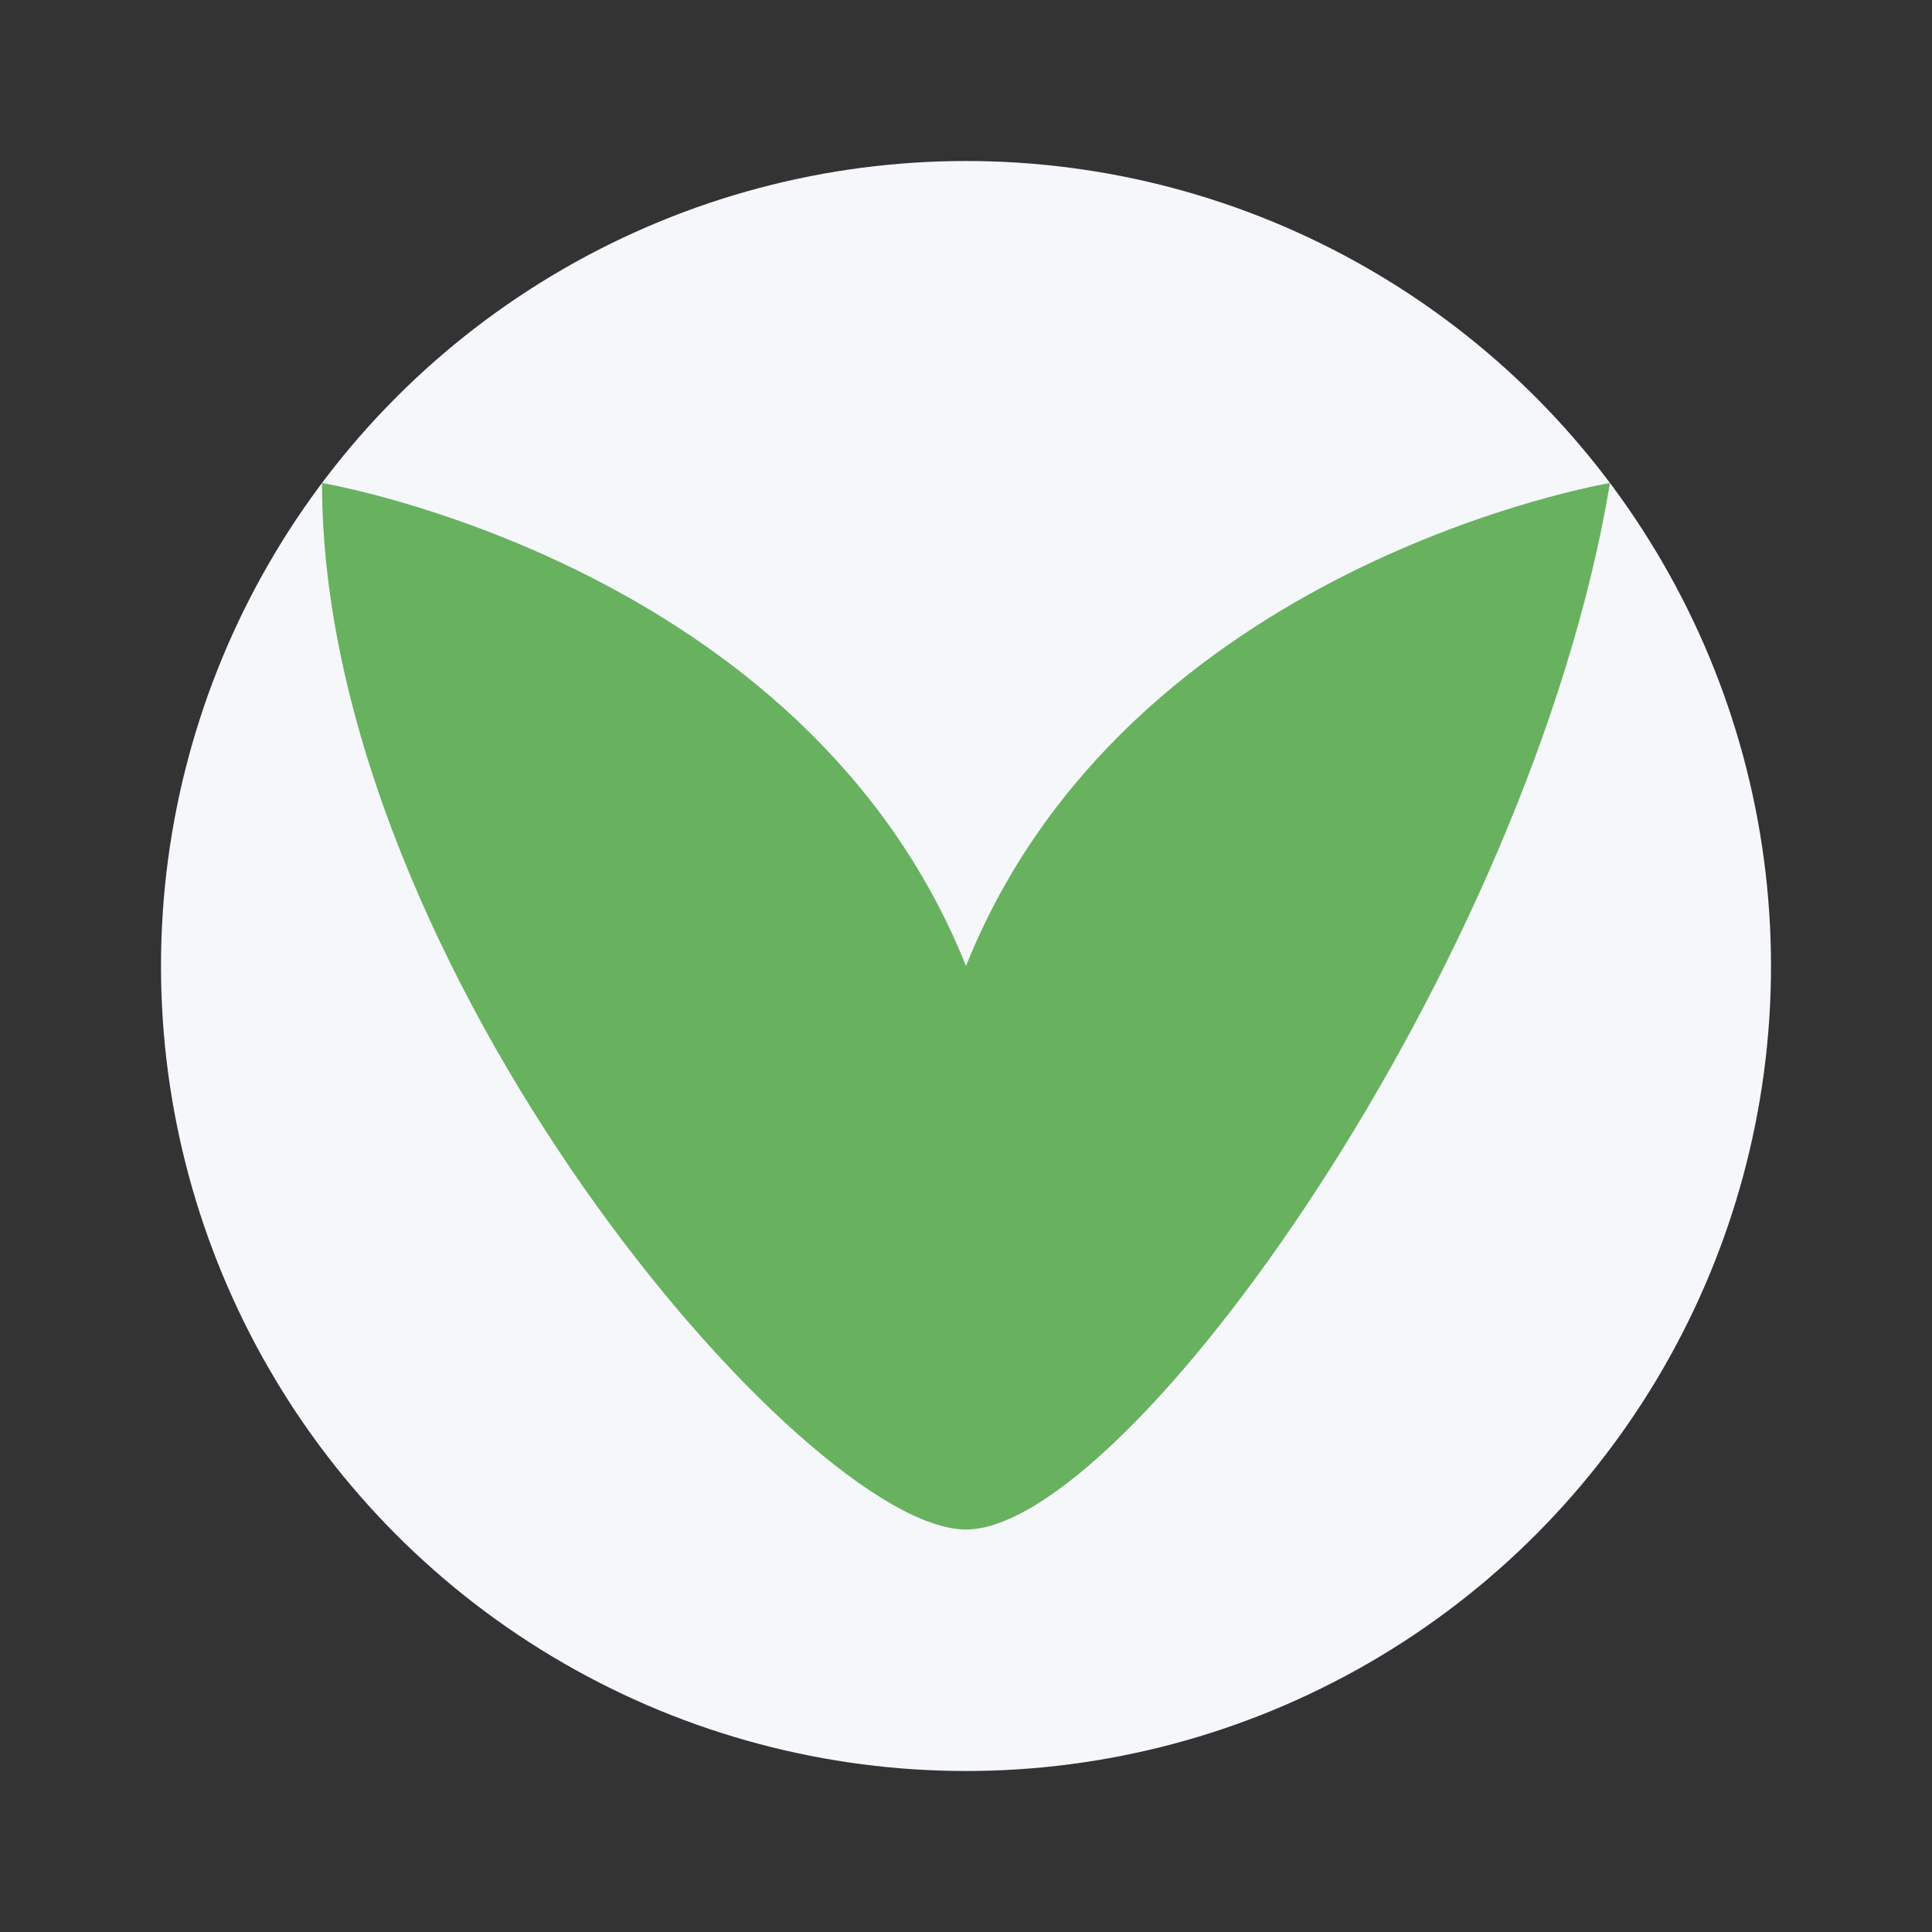
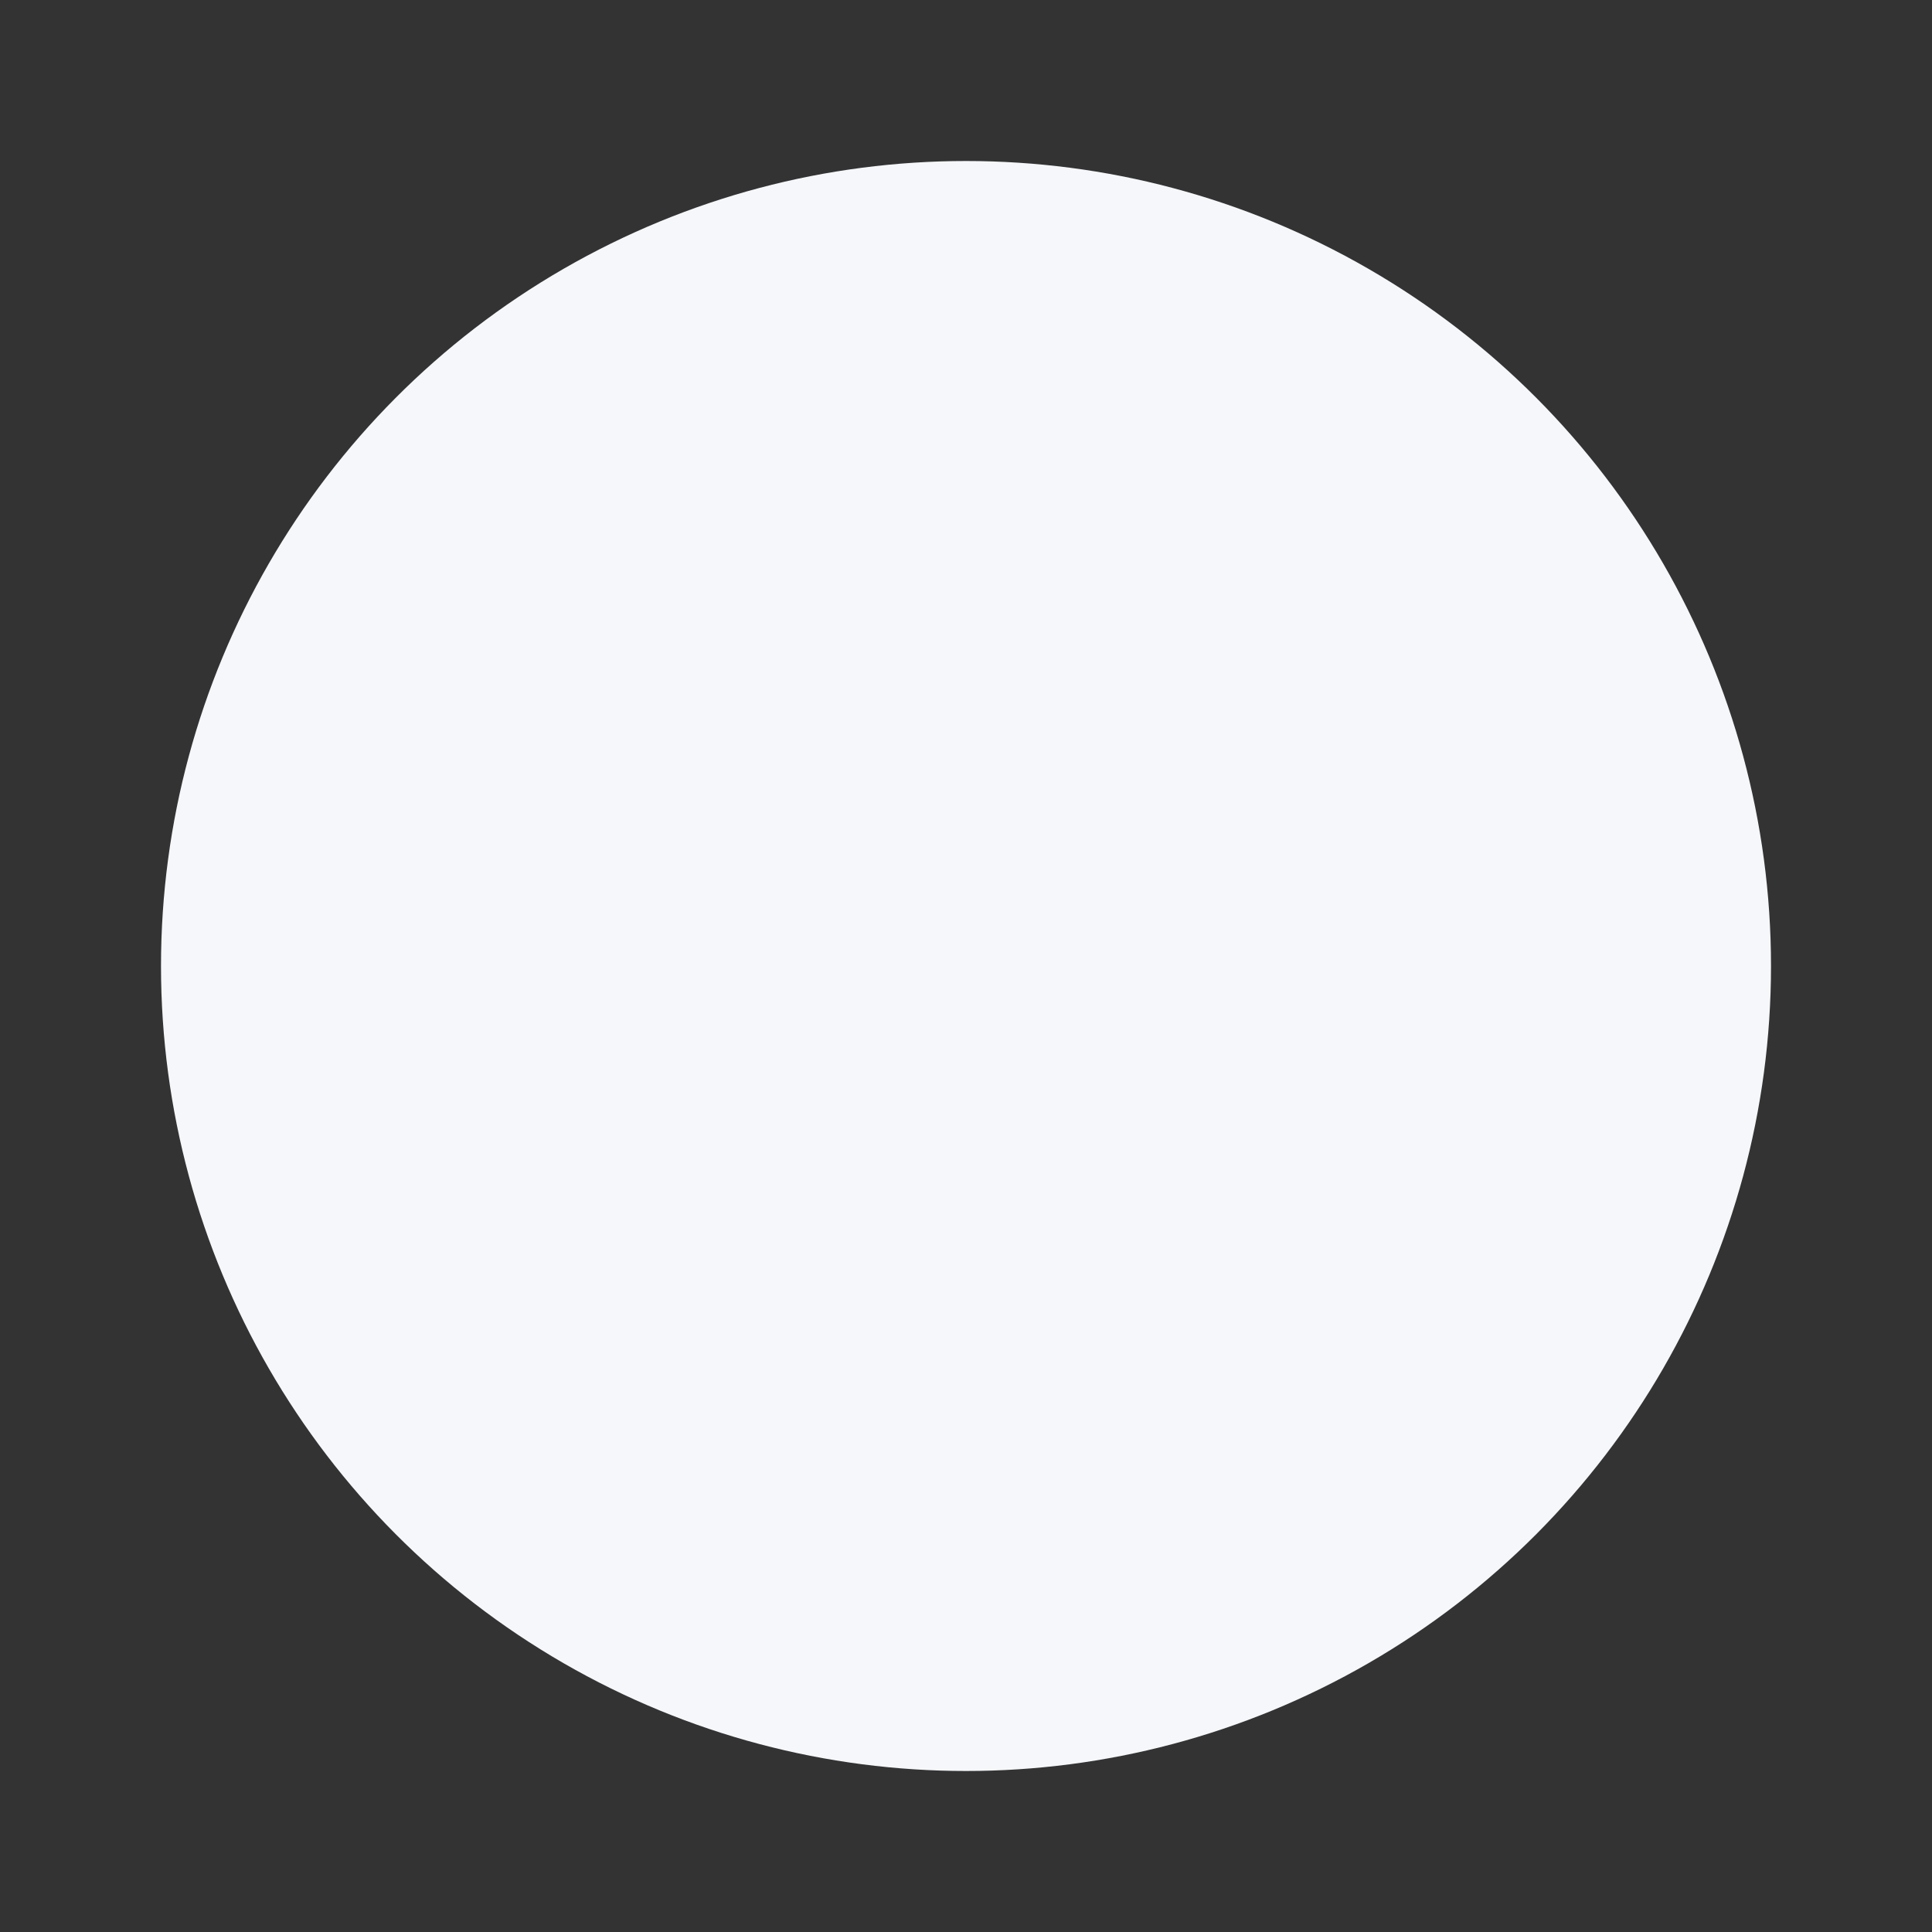
<svg xmlns="http://www.w3.org/2000/svg" width="24" height="24" viewBox="0 0 24 24">
  <rect x="0" y="0" width="24" height="24" fill="#333333" stroke="none" />
  <circle cx="12" cy="12" r="10" fill="#F5F7FA" />
-   <path d="M12 12c2-5 8-6 8-6-1 6-6 13-8 13S4 12 4 6c0 0 6 1 8 6z" fill="#68B15F" />
</svg>